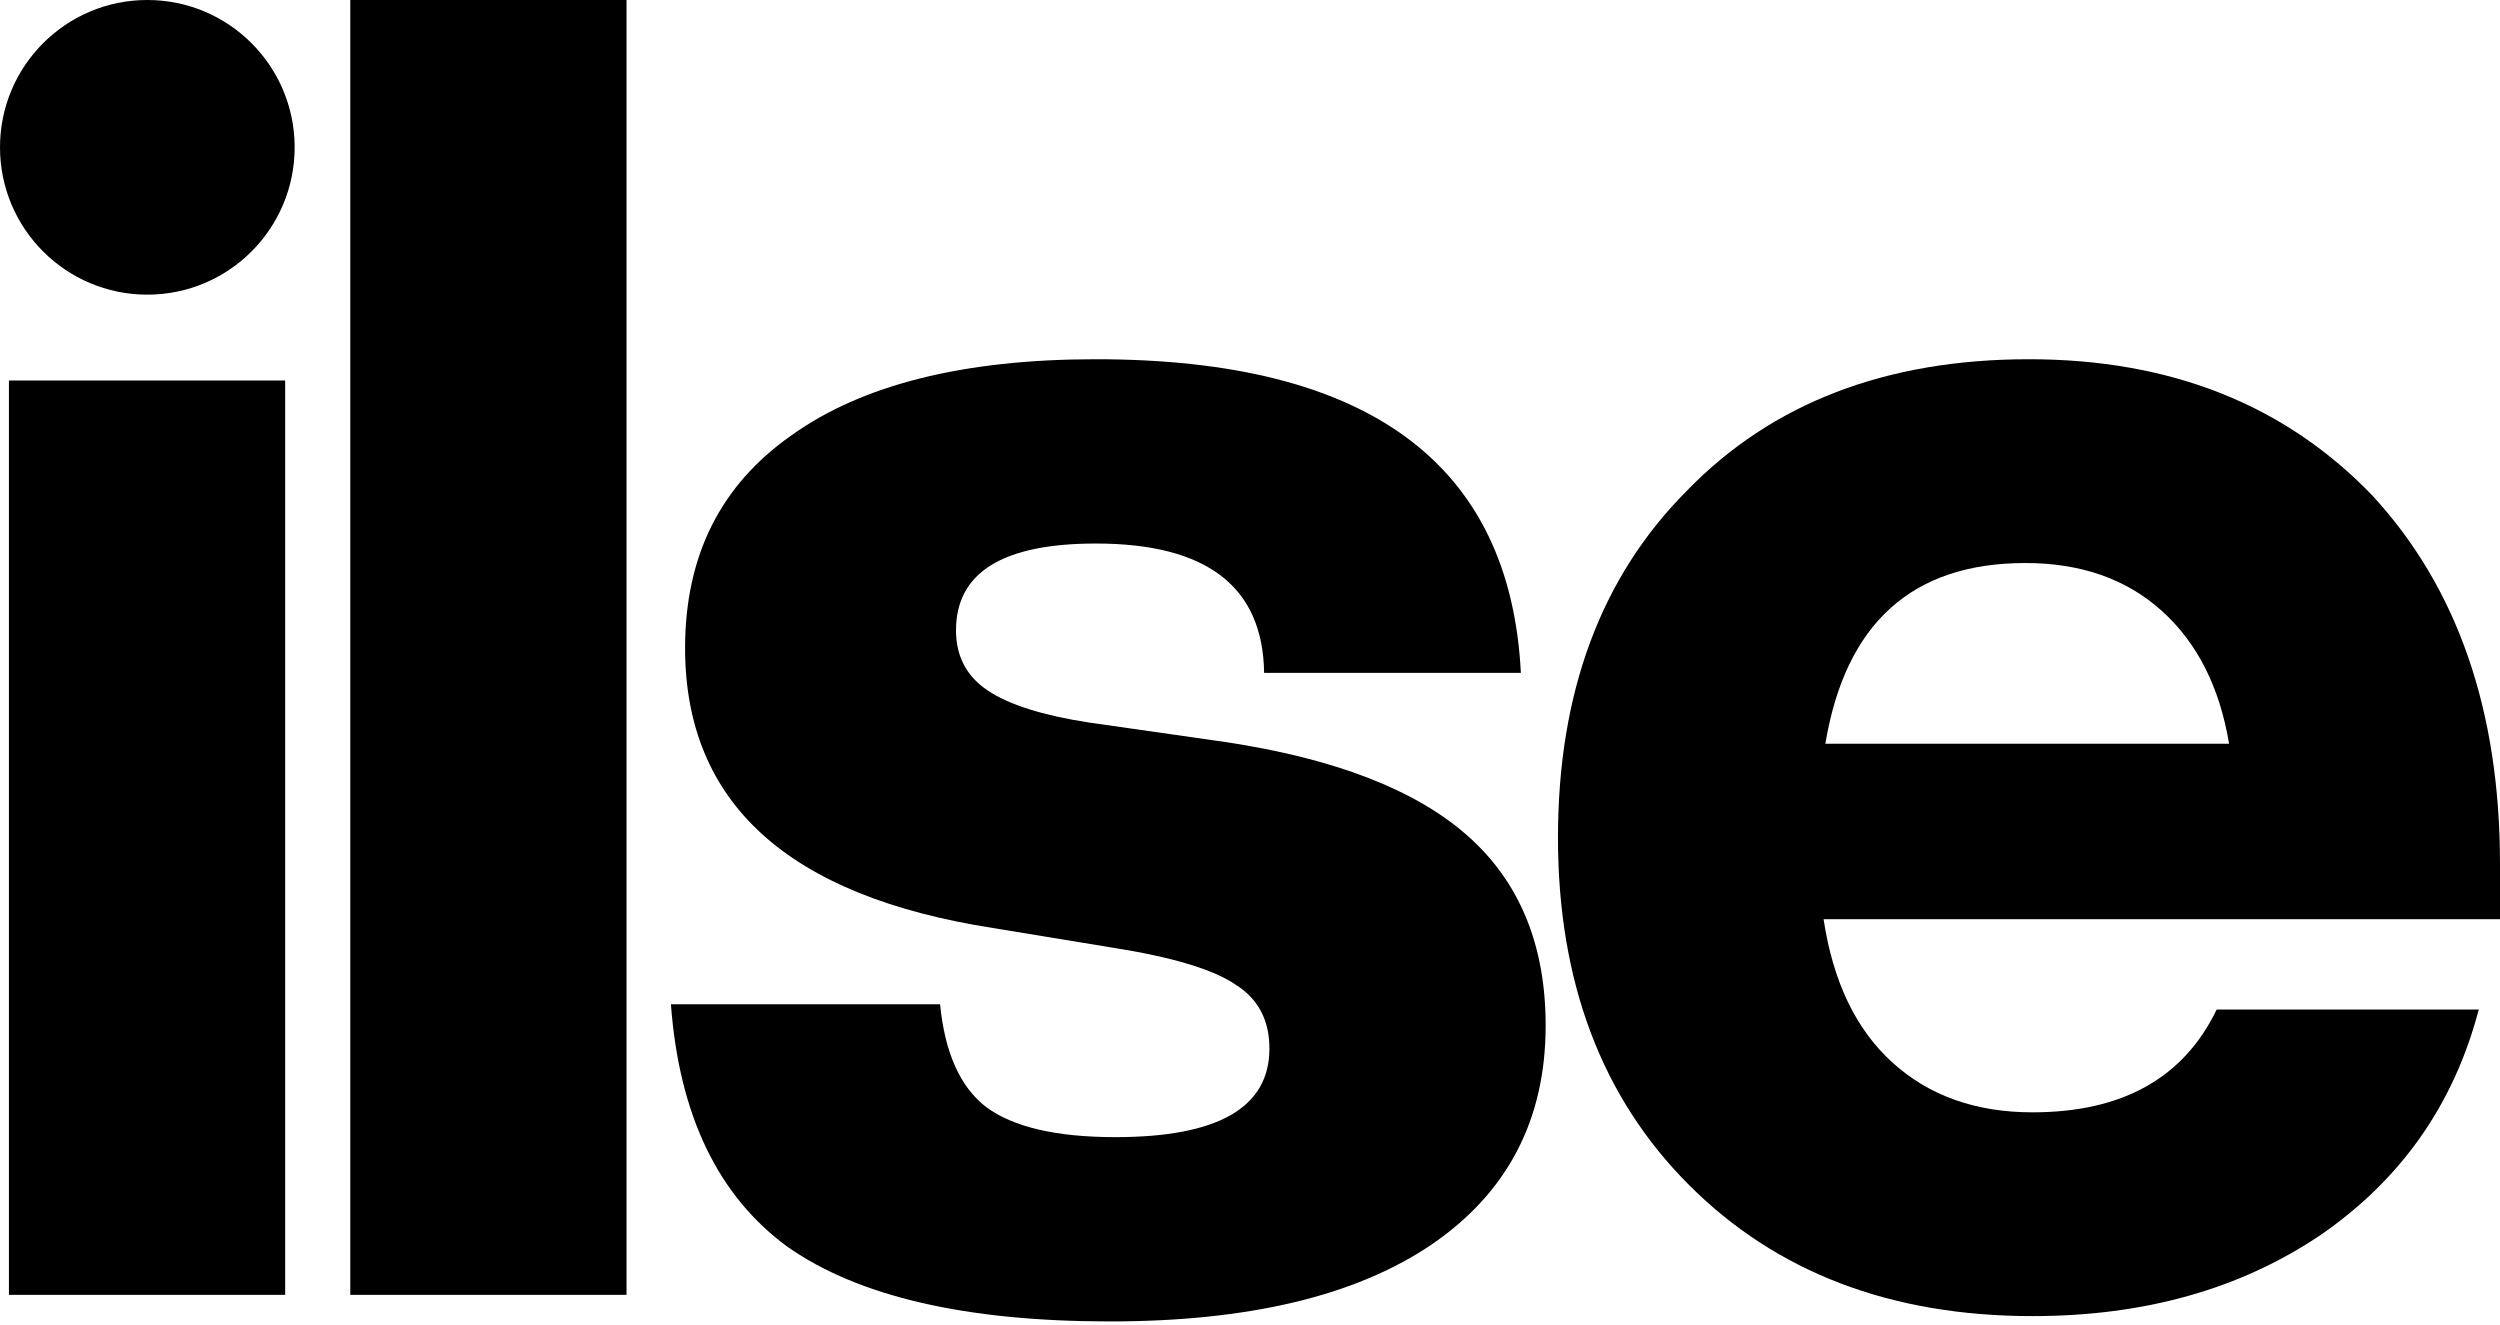
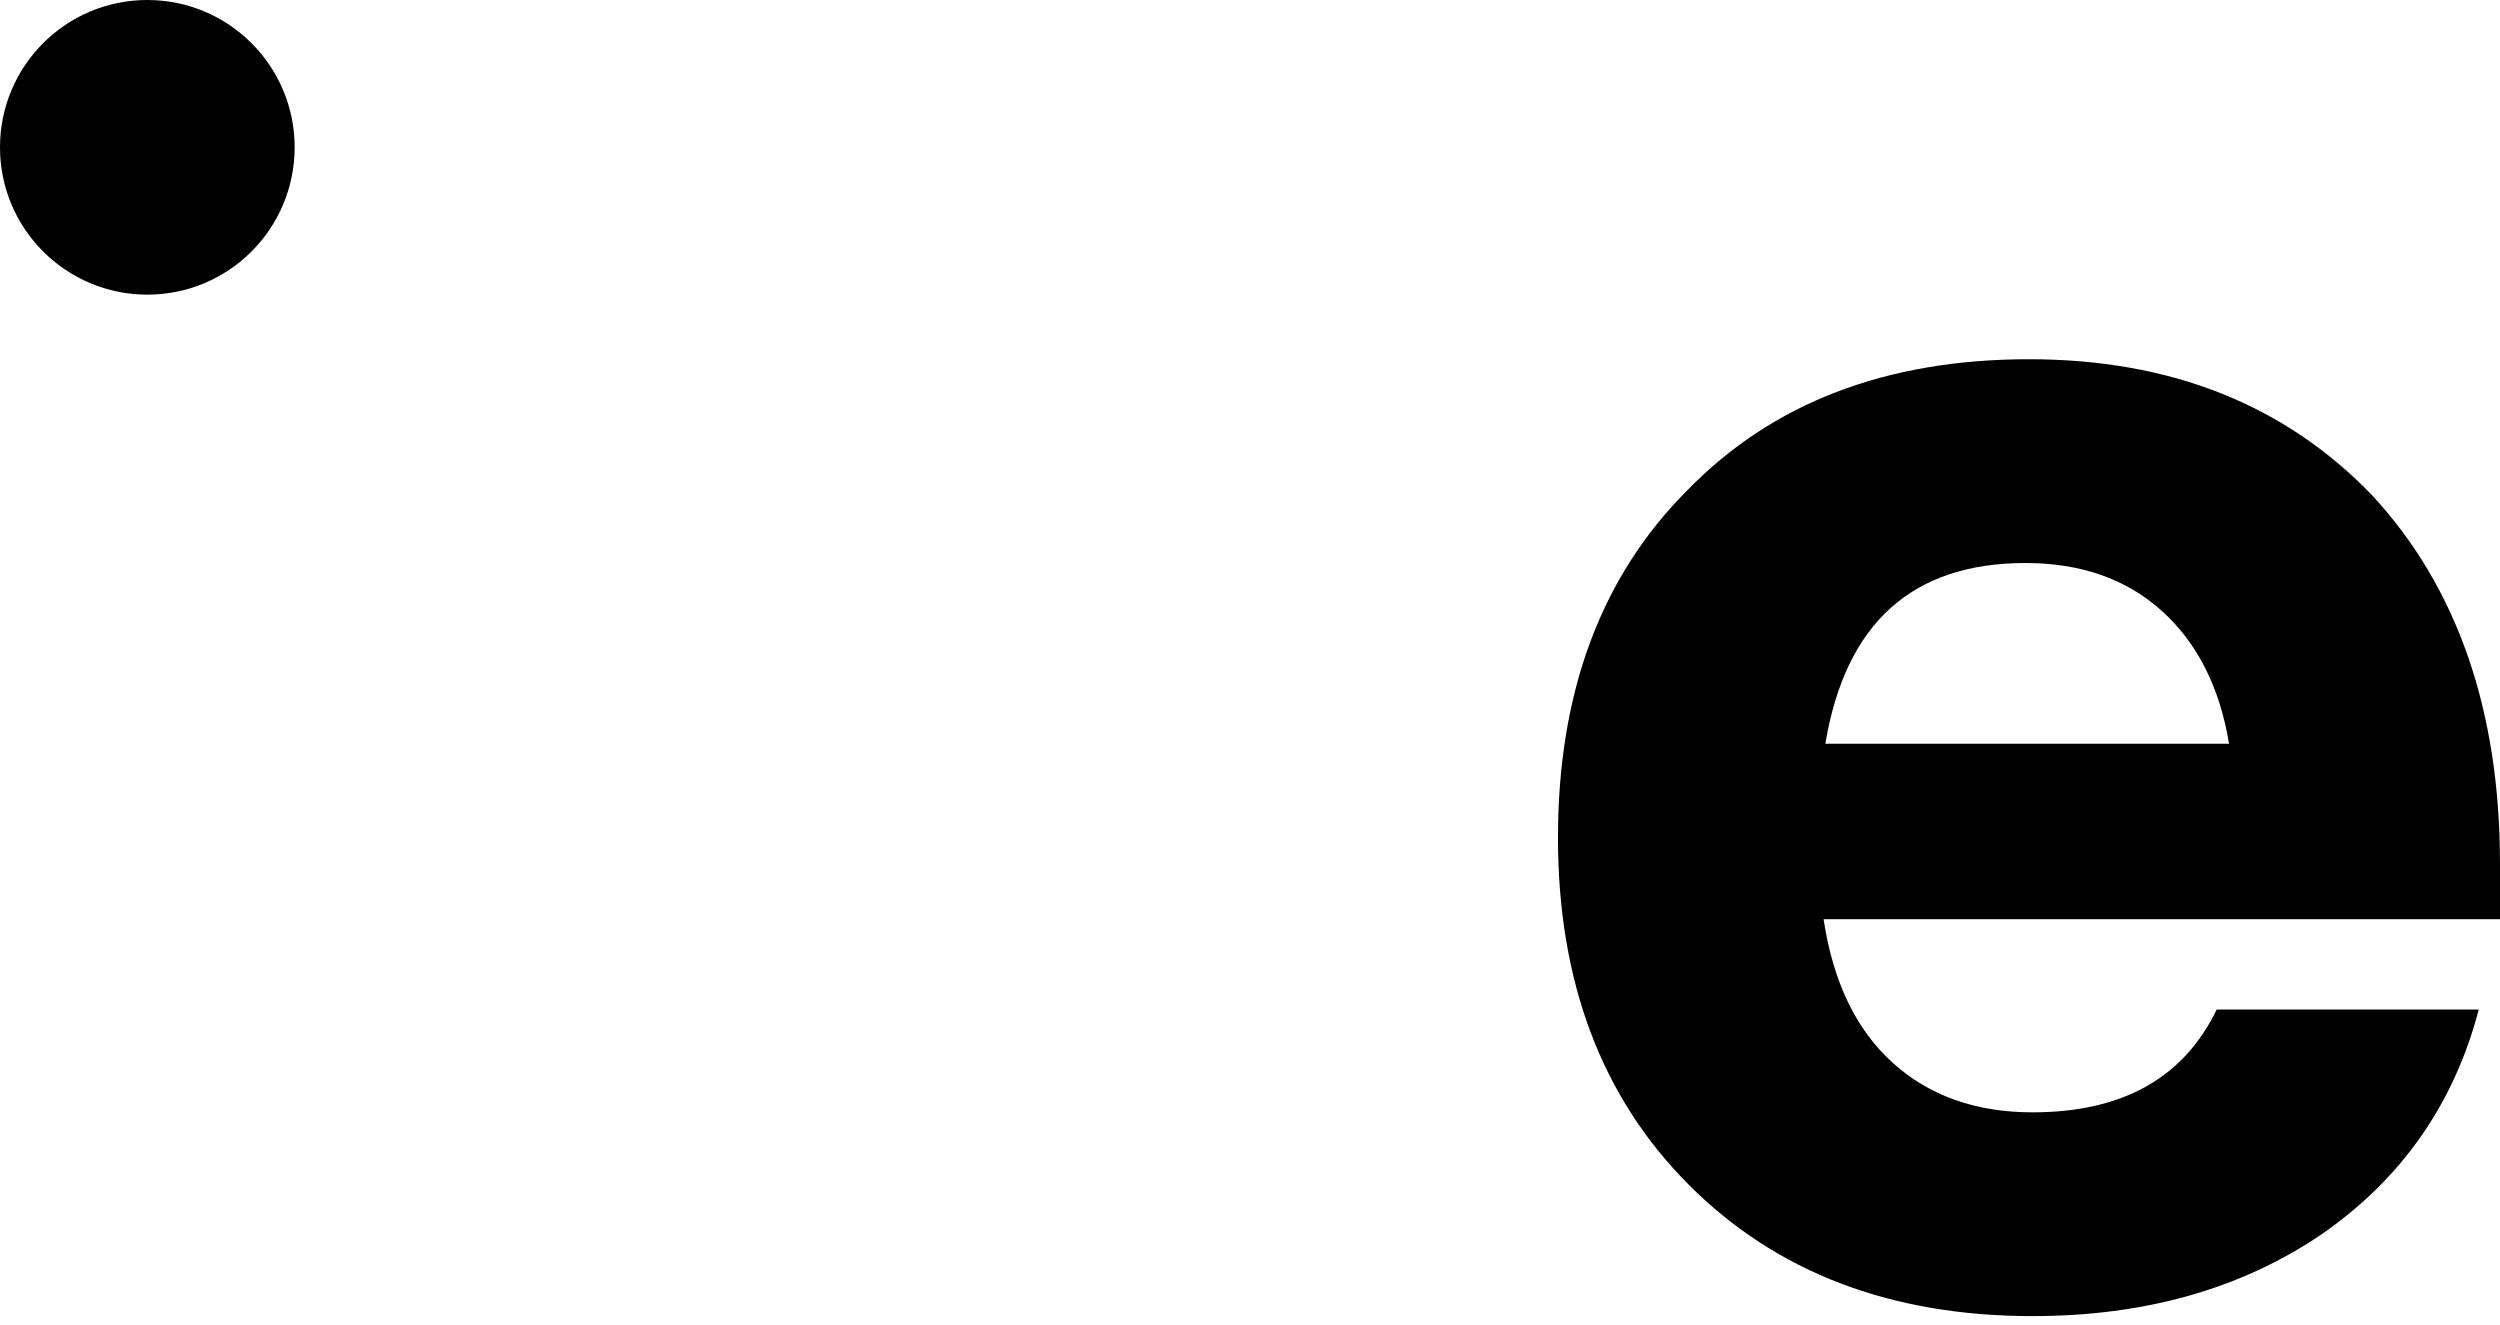
<svg xmlns="http://www.w3.org/2000/svg" fill="none" viewBox="0 0 468 248" height="248" width="468">
-   <path fill="black" d="M53.382 242.396H1.671V71.23H53.382V242.396Z" />
-   <path fill="black" d="M117.286 242.396H65.575V9.15527e-05H117.286V242.396Z" />
-   <path fill="black" d="M207.803 247.372C180.842 247.372 160.733 242.727 147.474 233.439C134.436 223.93 127.143 208.782 125.596 187.994H175.981C176.865 197.061 179.738 203.474 184.599 207.234C189.682 210.993 197.748 212.873 208.797 212.873C228.023 212.873 237.636 207.344 237.636 196.287C237.636 190.98 235.536 186.999 231.338 184.345C227.139 181.471 219.404 179.149 208.134 177.379L185.925 173.73C147.474 167.76 128.248 150.289 128.248 121.319C128.248 104.07 134.878 90.801 148.137 81.513C161.396 72.004 180.401 67.249 205.151 67.249C256.199 67.249 282.717 86.821 284.706 125.963H236.641C236.42 109.82 225.924 101.748 205.151 101.748C187.693 101.748 178.964 107.166 178.964 118.002C178.964 122.867 180.953 126.627 184.931 129.281C188.908 131.934 195.207 133.925 203.825 135.251L229.349 138.9C249.9 141.996 265.038 147.857 274.761 156.481C284.485 165.106 289.346 176.937 289.346 191.975C289.346 209.666 282.164 223.377 267.8 233.108C253.657 242.617 233.658 247.372 207.803 247.372Z" />
  <path fill="black" d="M468 161.789V172.072H341.375C343.143 183.793 347.452 192.749 354.303 198.941C361.153 205.133 369.882 208.229 380.489 208.229C397.284 208.229 408.776 201.816 414.963 188.989H464.022C459.381 206.681 449.547 220.724 434.52 231.117C419.493 241.29 401.483 246.376 380.489 246.376C353.971 246.376 332.536 238.194 316.183 221.829C299.83 205.465 291.653 183.793 291.653 156.813C291.653 129.612 299.719 107.94 315.851 91.797C331.762 75.432 353.087 67.249 379.826 67.249C406.345 67.249 427.78 75.764 444.133 92.792C460.044 110.041 468 133.04 468 161.789ZM379.163 105.397C357.949 105.397 345.463 116.675 341.706 139.232H417.283C415.516 128.617 411.317 120.324 404.687 114.353C398.058 108.382 389.55 105.397 379.163 105.397Z" />
  <circle fill="black" r="27.579" cy="27.579" cx="27.579" />
</svg>